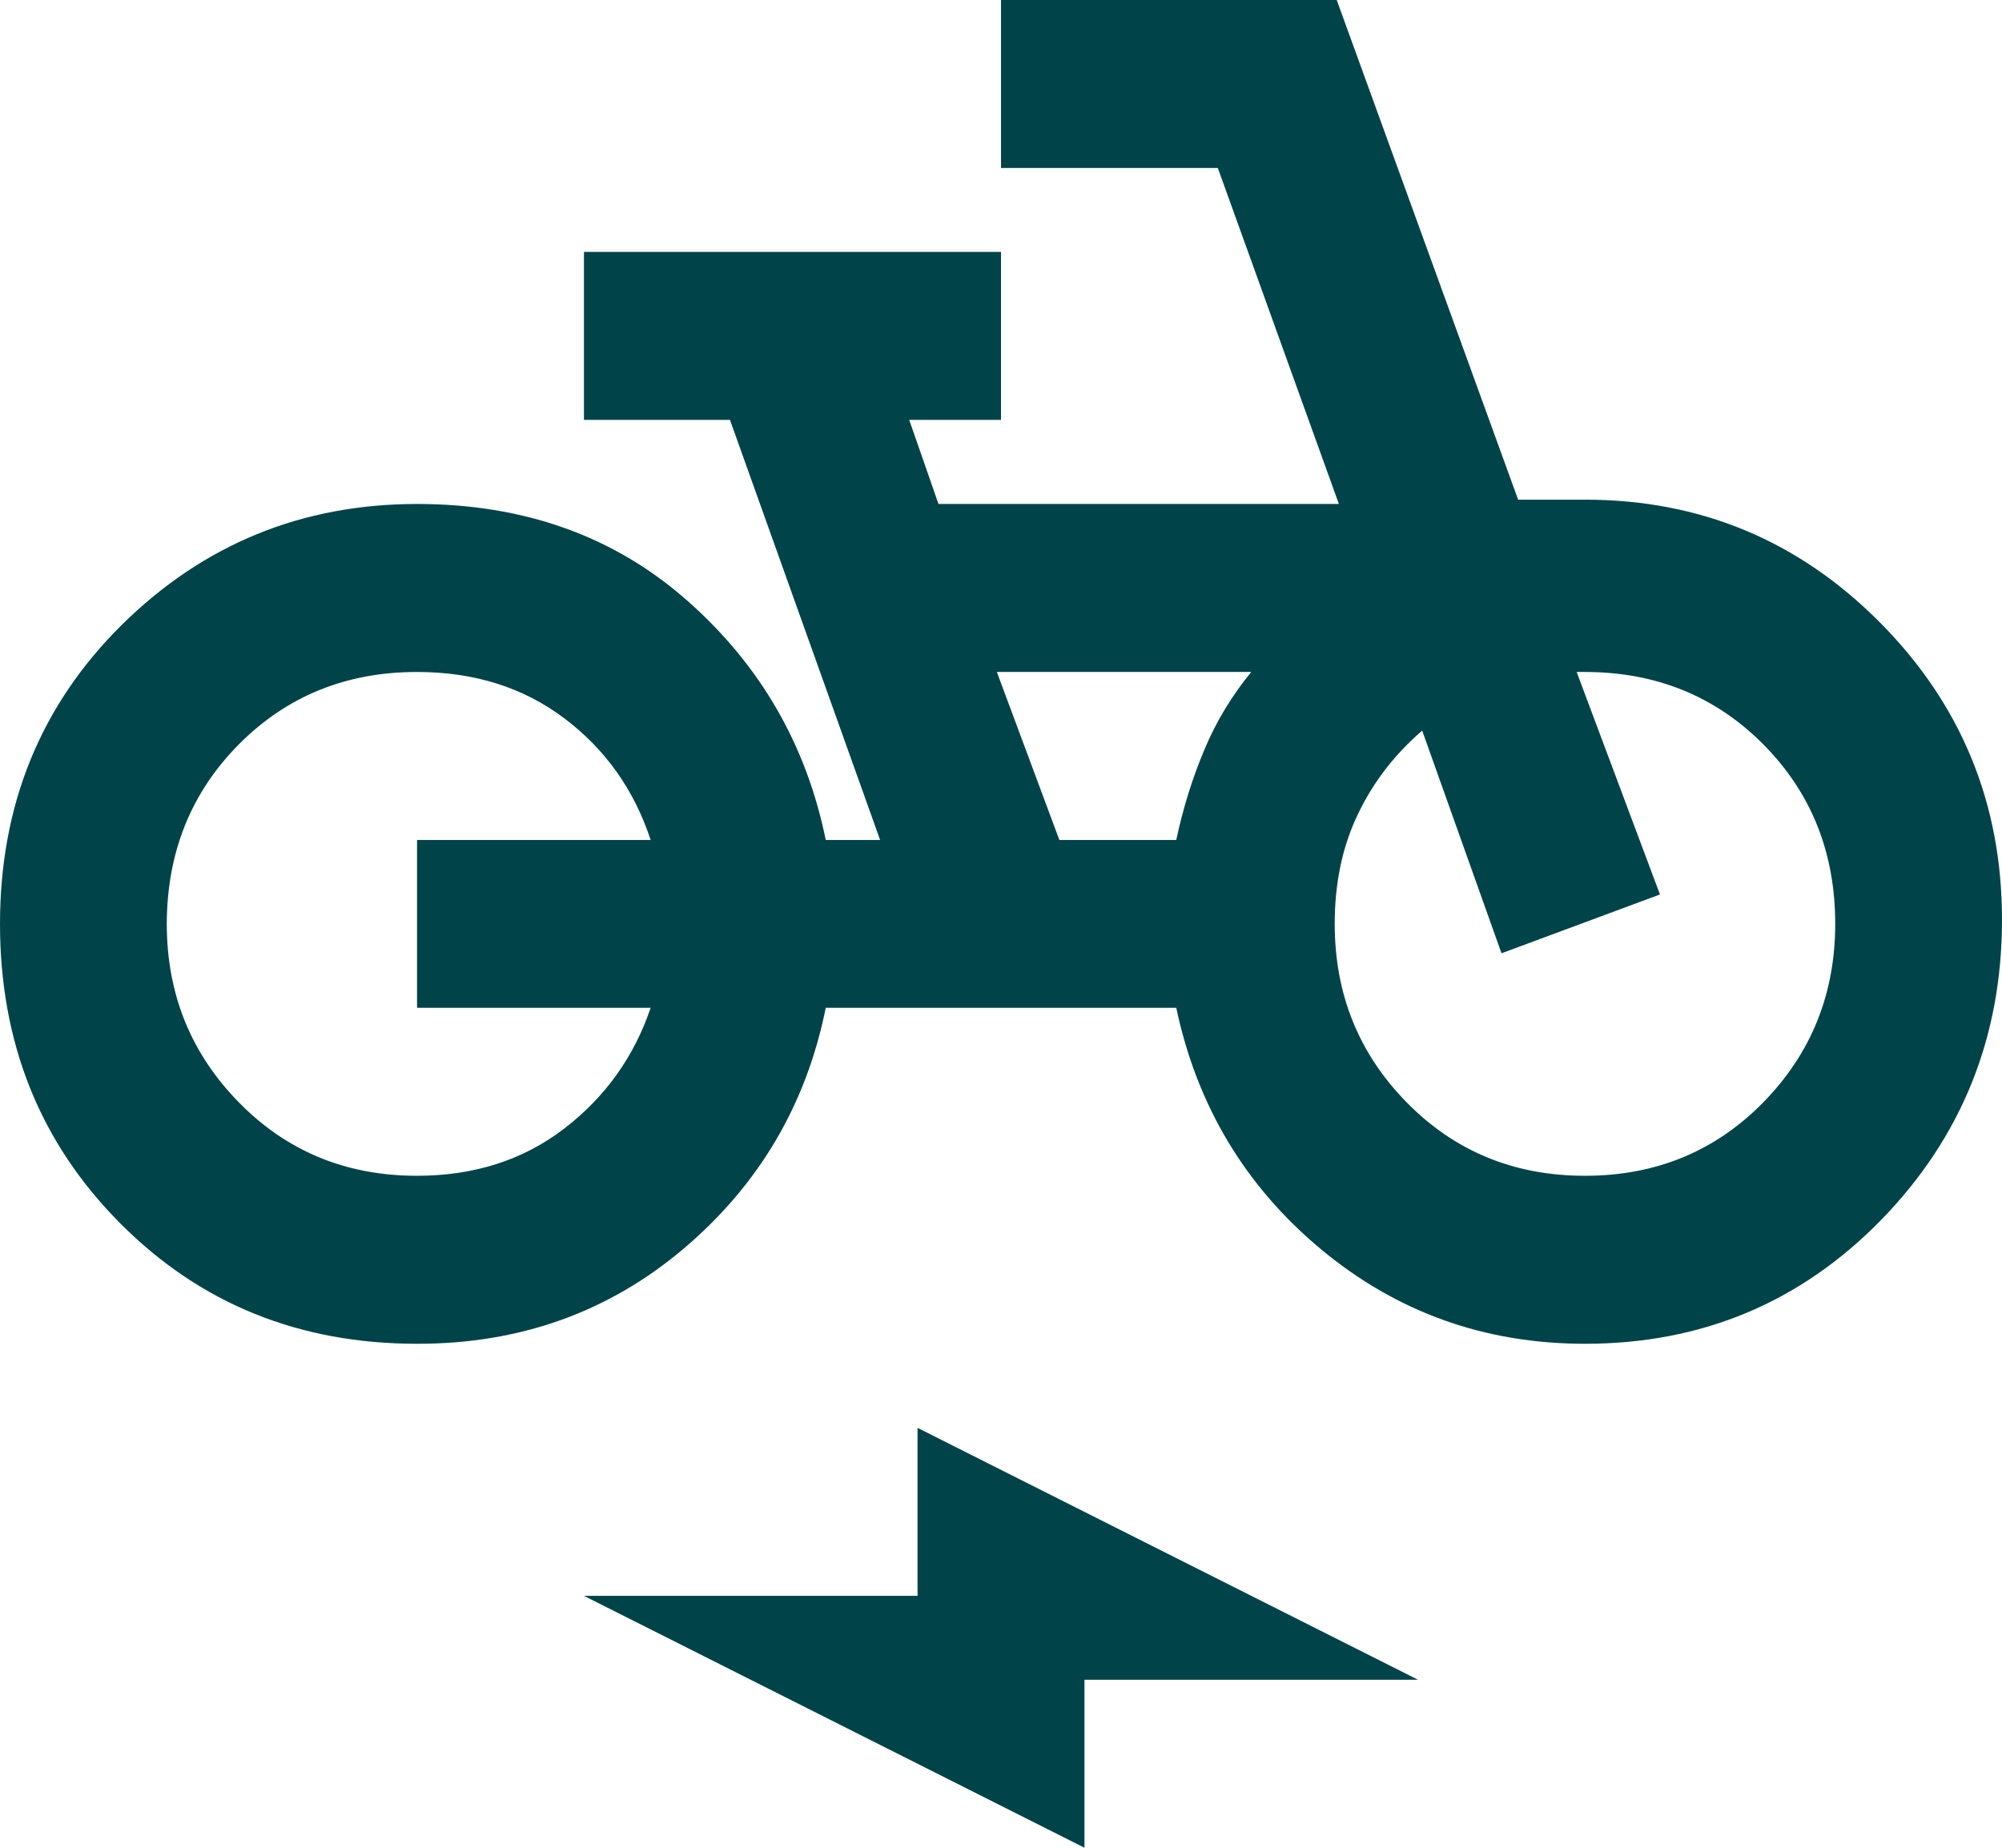
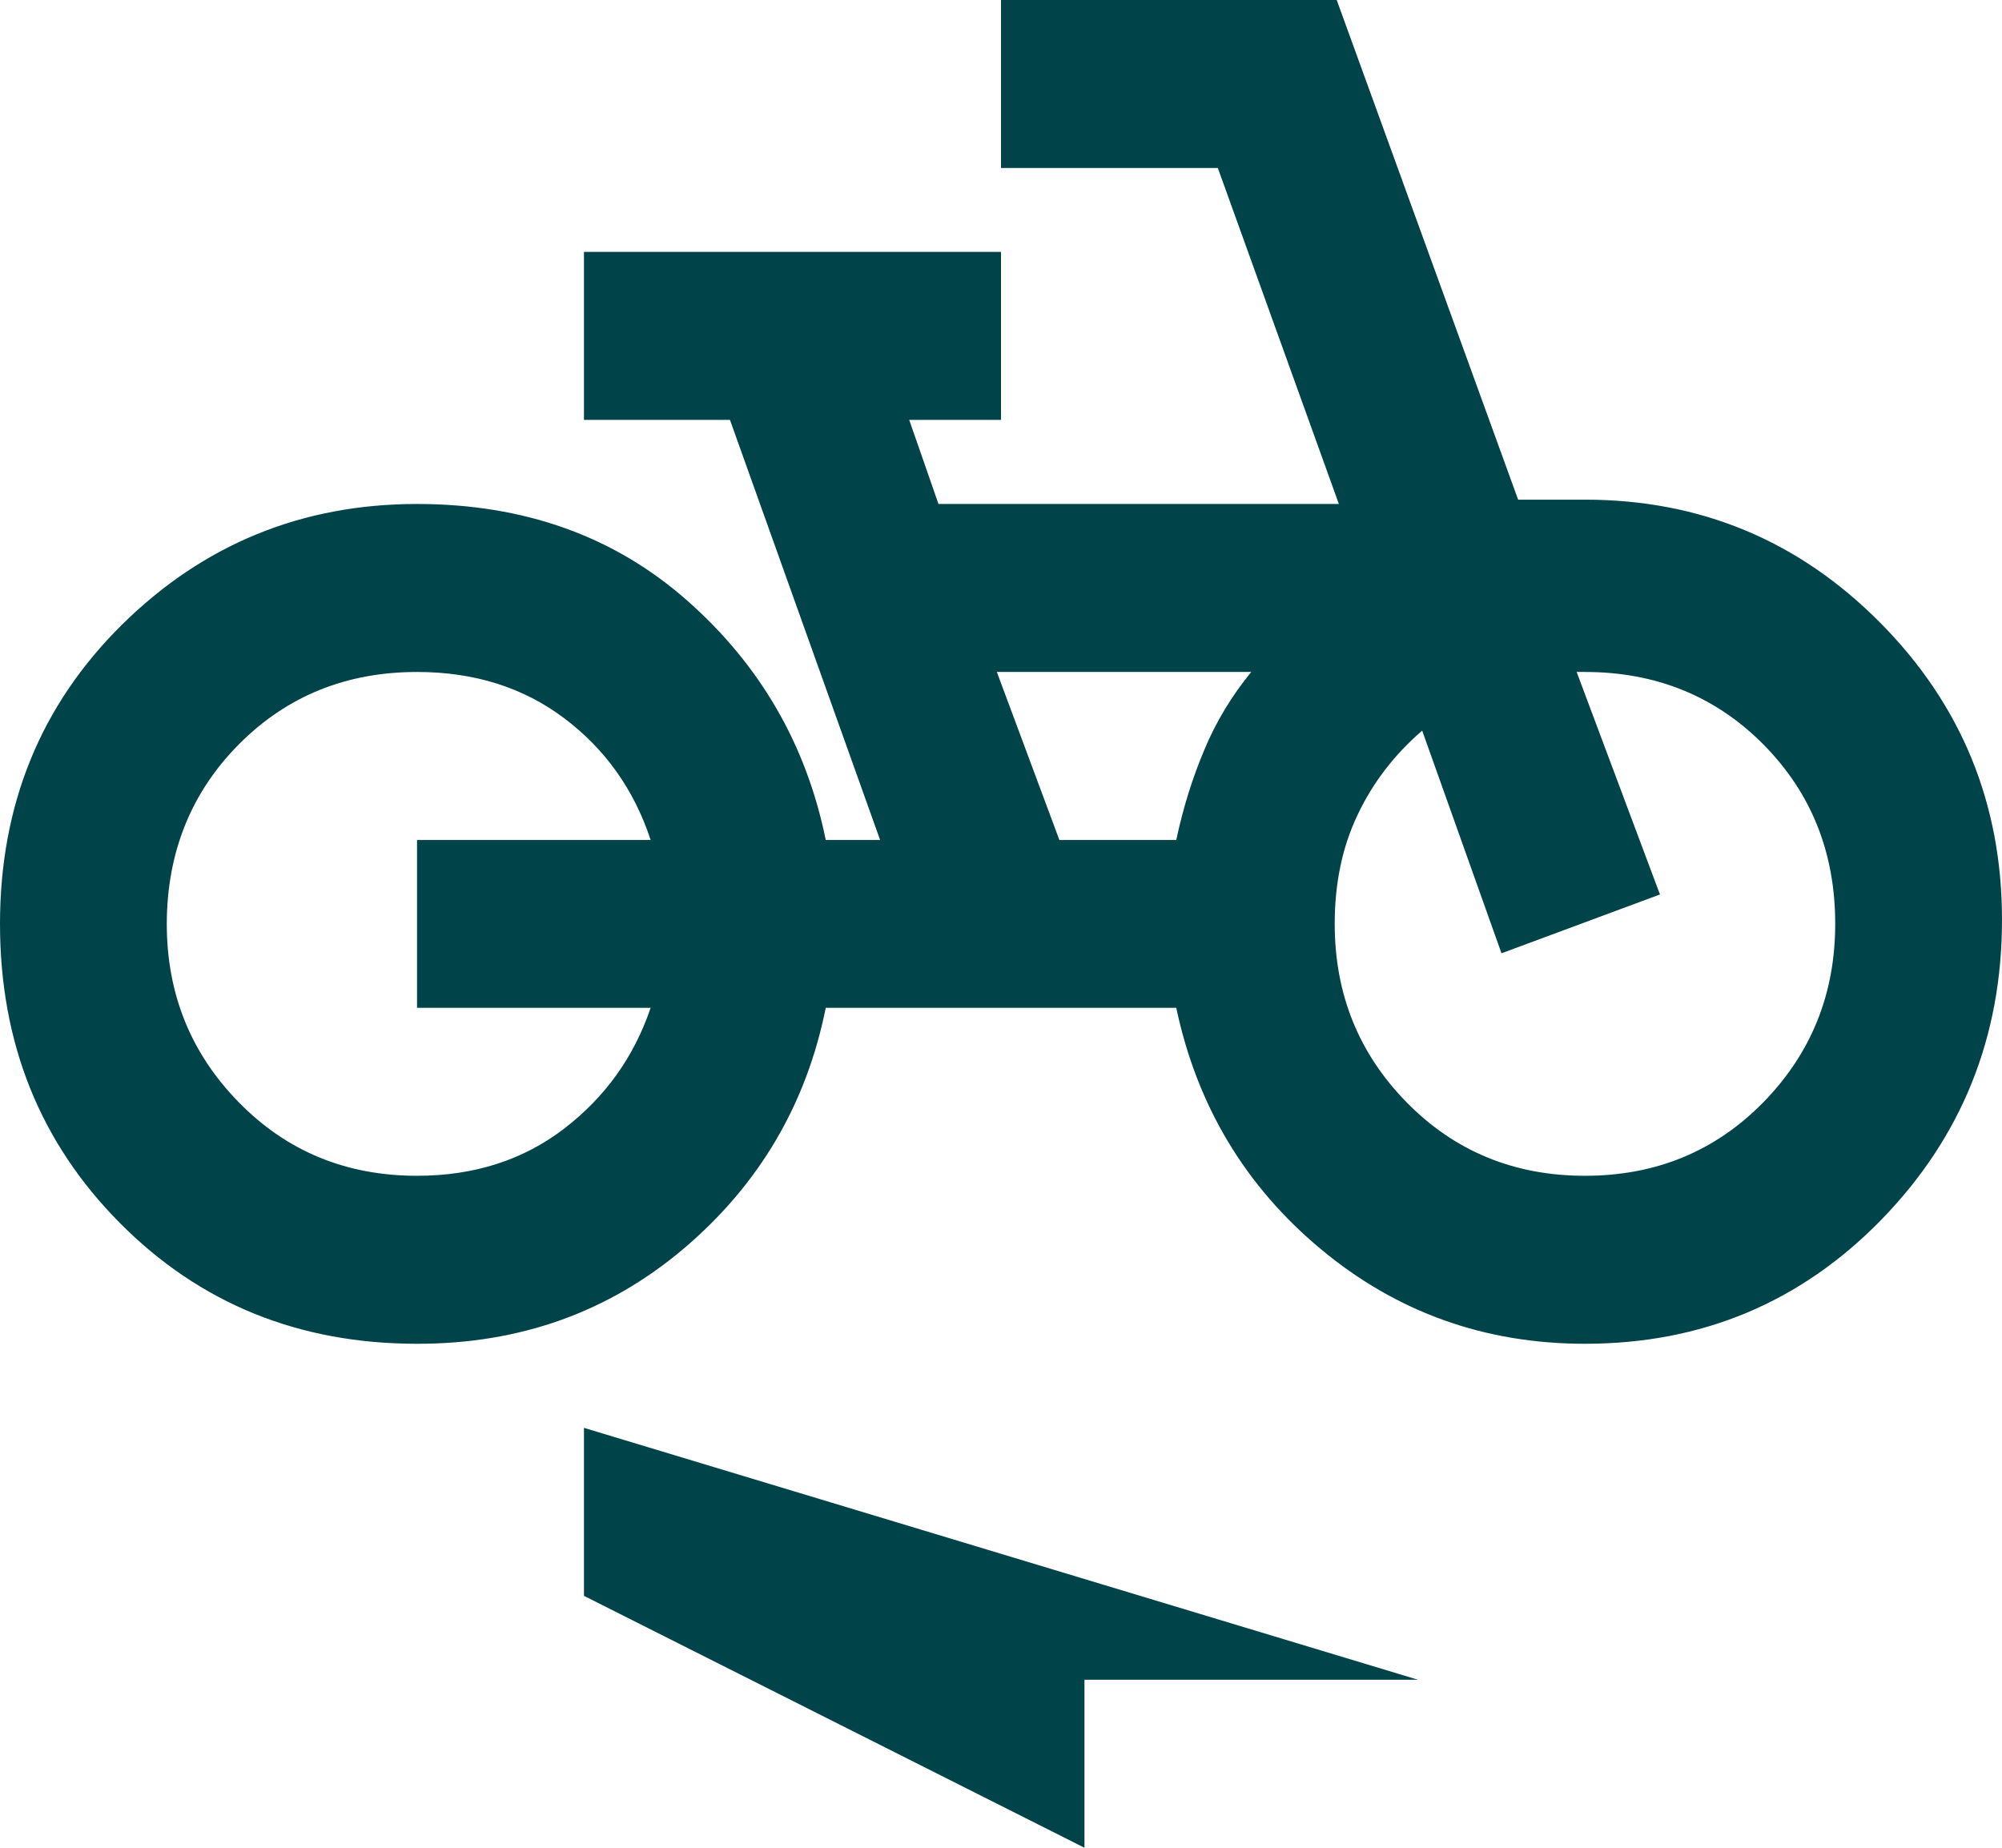
<svg xmlns="http://www.w3.org/2000/svg" width="13" height="12" viewBox="0 0 13 12" fill="none">
-   <path d="M2.708 8.727C1.941 8.727 1.298 8.466 0.779 7.943C0.26 7.421 0 6.773 3.69738e-07 6C-0 5.227 0.264 4.579 0.792 4.057C1.321 3.535 1.96 3.273 2.708 3.273C3.403 3.273 3.988 3.482 4.462 3.9C4.936 4.318 5.236 4.836 5.362 5.455H5.715L4.74 2.727H3.792V1.636H6.5V2.727H5.904L6.094 3.273H8.694L7.908 1.091H6.5V0H8.68L9.858 3.245H10.292C11.041 3.245 11.68 3.511 12.208 4.043C12.736 4.575 13 5.219 13 5.973C13 6.736 12.738 7.386 12.215 7.923C11.691 8.459 11.05 8.727 10.292 8.727C9.642 8.727 9.071 8.523 8.579 8.114C8.087 7.705 7.773 7.182 7.638 6.545H5.362C5.236 7.173 4.929 7.693 4.442 8.107C3.954 8.521 3.376 8.728 2.708 8.727ZM2.708 7.636C3.078 7.636 3.397 7.534 3.663 7.33C3.93 7.125 4.117 6.864 4.225 6.545H2.708V5.455H4.225C4.117 5.127 3.929 4.864 3.663 4.664C3.397 4.464 3.079 4.364 2.708 4.364C2.248 4.364 1.862 4.521 1.551 4.834C1.24 5.148 1.084 5.537 1.083 6C1.083 6.455 1.239 6.841 1.551 7.159C1.862 7.477 2.248 7.636 2.708 7.636ZM6.879 5.455H7.638C7.683 5.245 7.744 5.05 7.821 4.868C7.897 4.686 7.999 4.518 8.125 4.364H6.473L6.879 5.455ZM10.292 7.636C10.752 7.636 11.138 7.477 11.45 7.159C11.761 6.841 11.917 6.455 11.917 6C11.917 5.536 11.761 5.148 11.45 4.834C11.139 4.521 10.752 4.364 10.292 4.364H10.238L10.779 5.809L9.75 6.191L9.235 4.745C9.055 4.9 8.915 5.082 8.816 5.291C8.716 5.5 8.667 5.736 8.667 6C8.667 6.455 8.822 6.841 9.134 7.159C9.446 7.477 9.832 7.636 10.292 7.636ZM7.042 12L3.792 10.364H5.958V9.273L9.208 10.909H7.042V12Z" fill="#004449" />
+   <path d="M2.708 8.727C1.941 8.727 1.298 8.466 0.779 7.943C0.26 7.421 0 6.773 3.69738e-07 6C-0 5.227 0.264 4.579 0.792 4.057C1.321 3.535 1.96 3.273 2.708 3.273C3.403 3.273 3.988 3.482 4.462 3.9C4.936 4.318 5.236 4.836 5.362 5.455H5.715L4.74 2.727H3.792V1.636H6.5V2.727H5.904L6.094 3.273H8.694L7.908 1.091H6.5V0H8.68L9.858 3.245H10.292C11.041 3.245 11.68 3.511 12.208 4.043C12.736 4.575 13 5.219 13 5.973C13 6.736 12.738 7.386 12.215 7.923C11.691 8.459 11.05 8.727 10.292 8.727C9.642 8.727 9.071 8.523 8.579 8.114C8.087 7.705 7.773 7.182 7.638 6.545H5.362C5.236 7.173 4.929 7.693 4.442 8.107C3.954 8.521 3.376 8.728 2.708 8.727ZM2.708 7.636C3.078 7.636 3.397 7.534 3.663 7.33C3.93 7.125 4.117 6.864 4.225 6.545H2.708V5.455H4.225C4.117 5.127 3.929 4.864 3.663 4.664C3.397 4.464 3.079 4.364 2.708 4.364C2.248 4.364 1.862 4.521 1.551 4.834C1.24 5.148 1.084 5.537 1.083 6C1.083 6.455 1.239 6.841 1.551 7.159C1.862 7.477 2.248 7.636 2.708 7.636ZM6.879 5.455H7.638C7.683 5.245 7.744 5.05 7.821 4.868C7.897 4.686 7.999 4.518 8.125 4.364H6.473L6.879 5.455ZM10.292 7.636C10.752 7.636 11.138 7.477 11.45 7.159C11.761 6.841 11.917 6.455 11.917 6C11.917 5.536 11.761 5.148 11.45 4.834C11.139 4.521 10.752 4.364 10.292 4.364H10.238L10.779 5.809L9.75 6.191L9.235 4.745C9.055 4.9 8.915 5.082 8.816 5.291C8.716 5.5 8.667 5.736 8.667 6C8.667 6.455 8.822 6.841 9.134 7.159C9.446 7.477 9.832 7.636 10.292 7.636ZM7.042 12L3.792 10.364V9.273L9.208 10.909H7.042V12Z" fill="#004449" />
</svg>